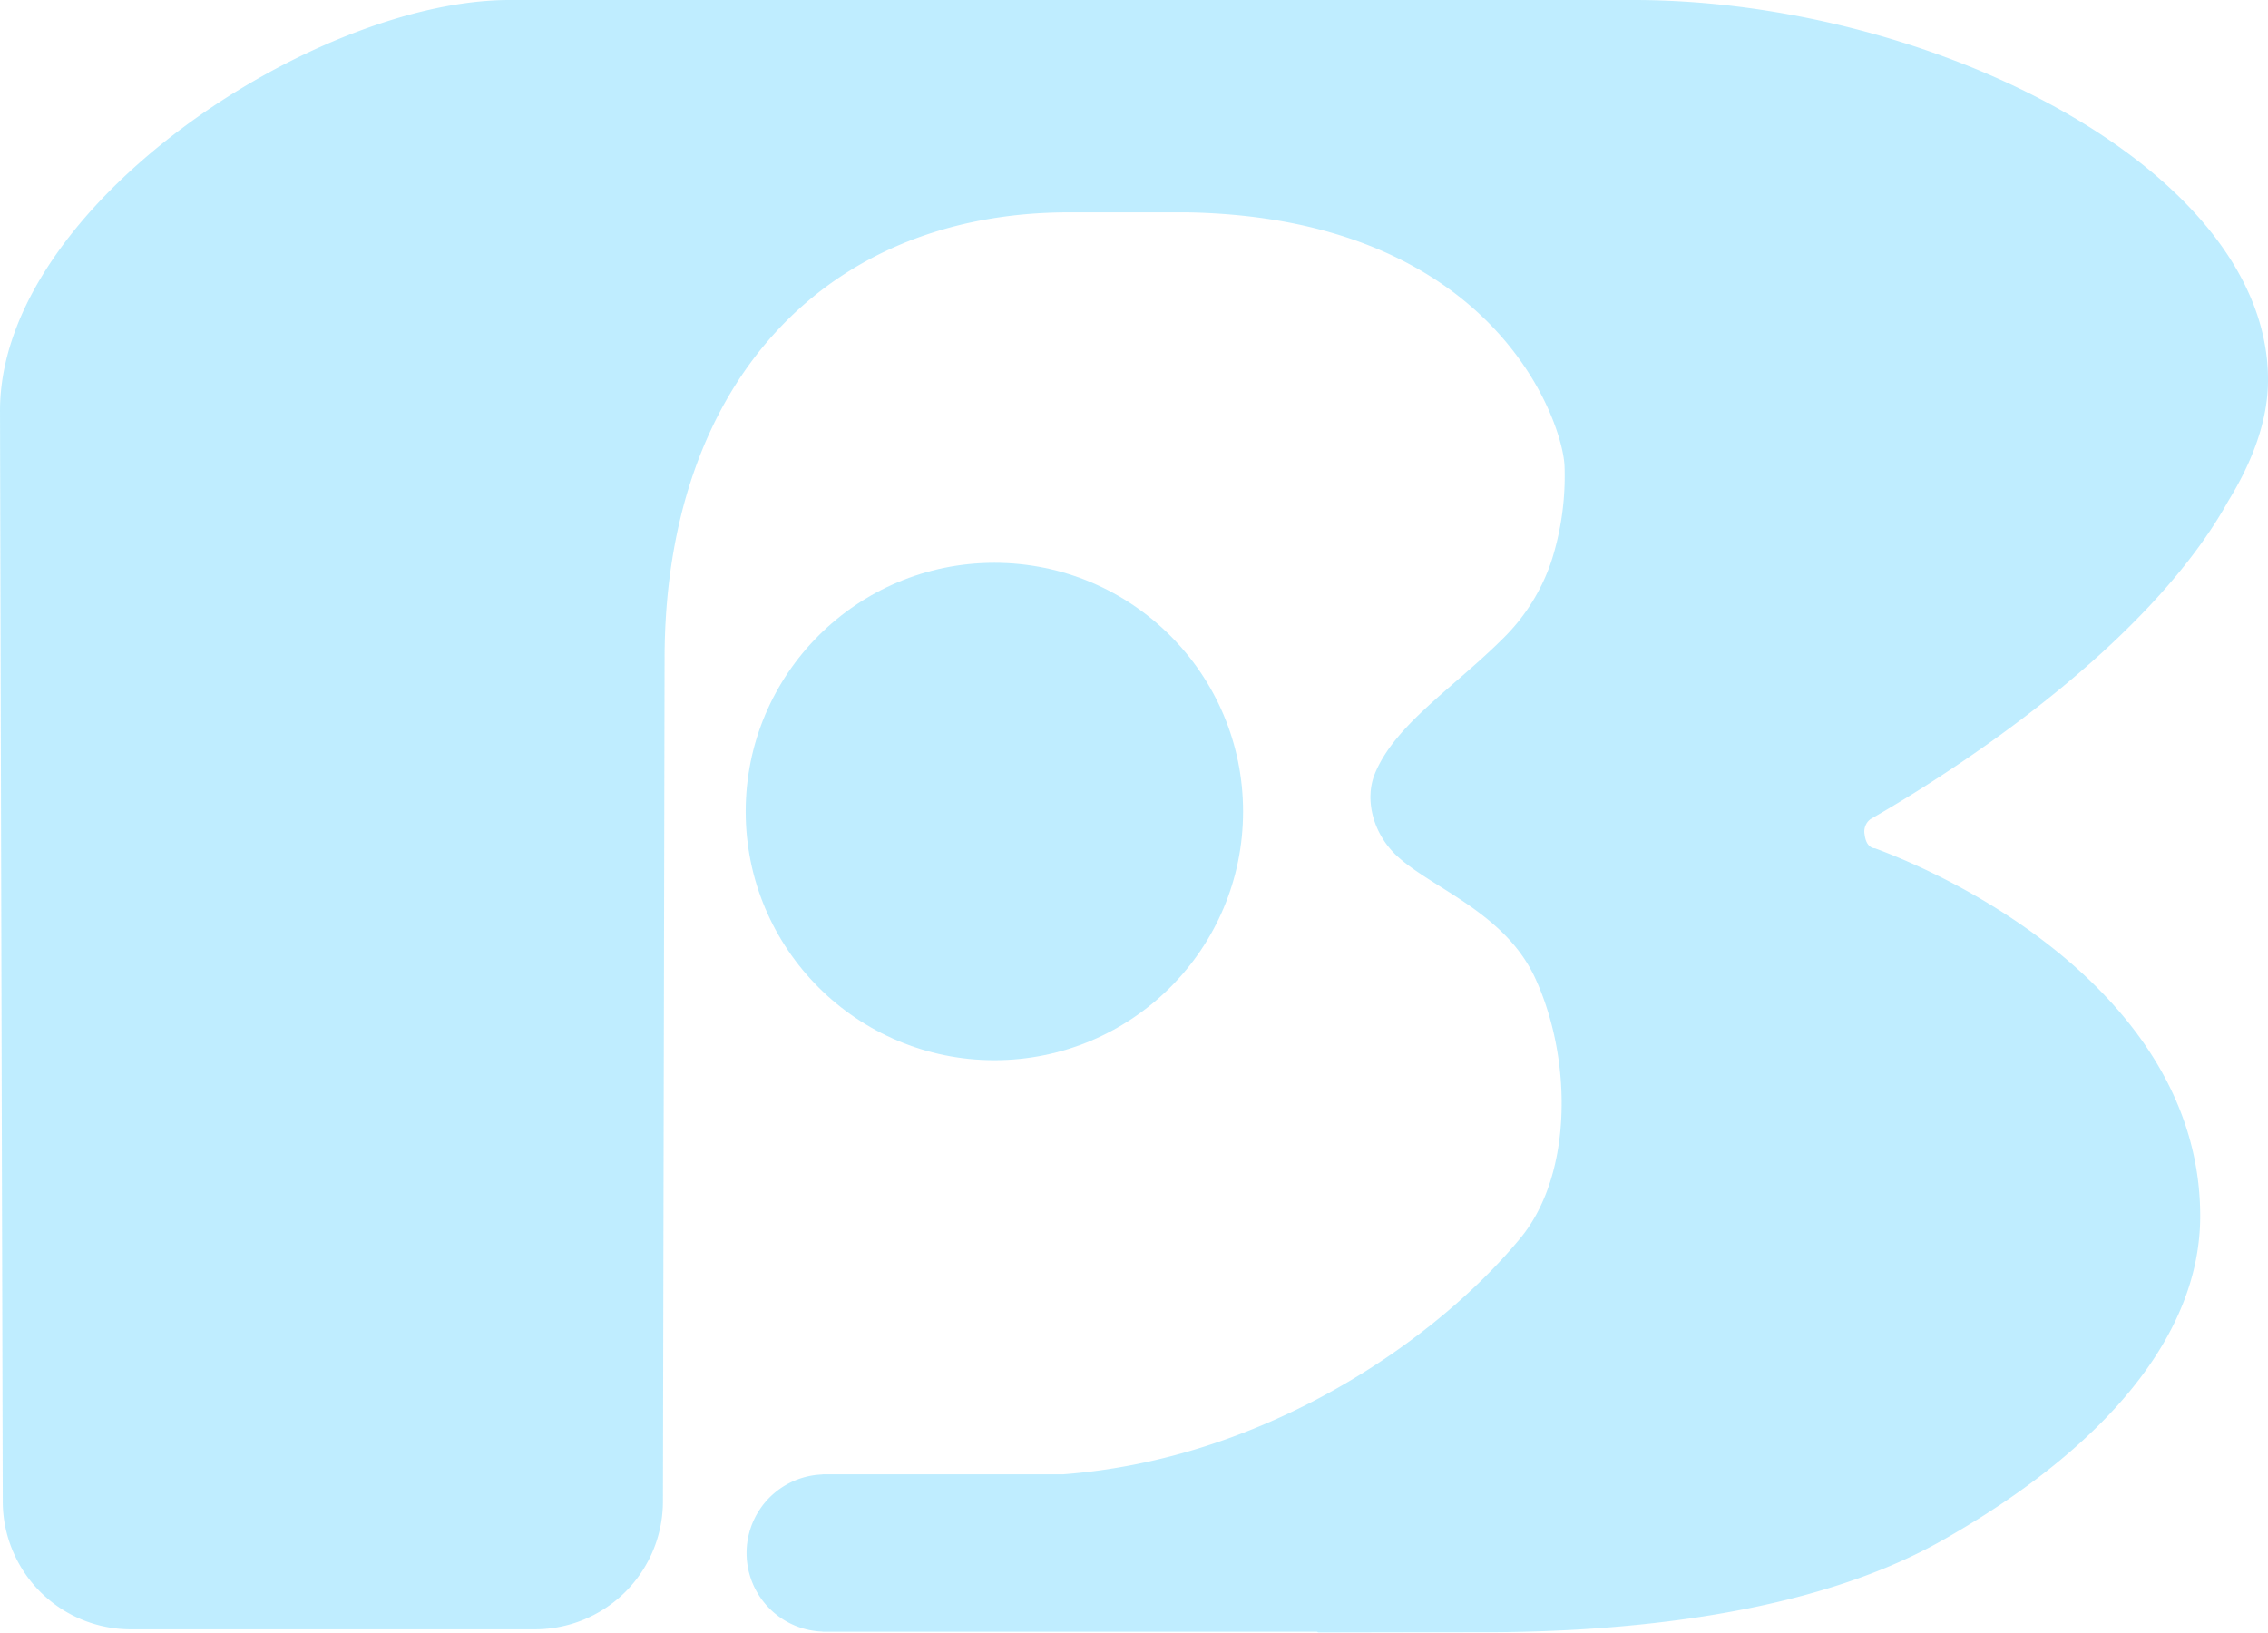
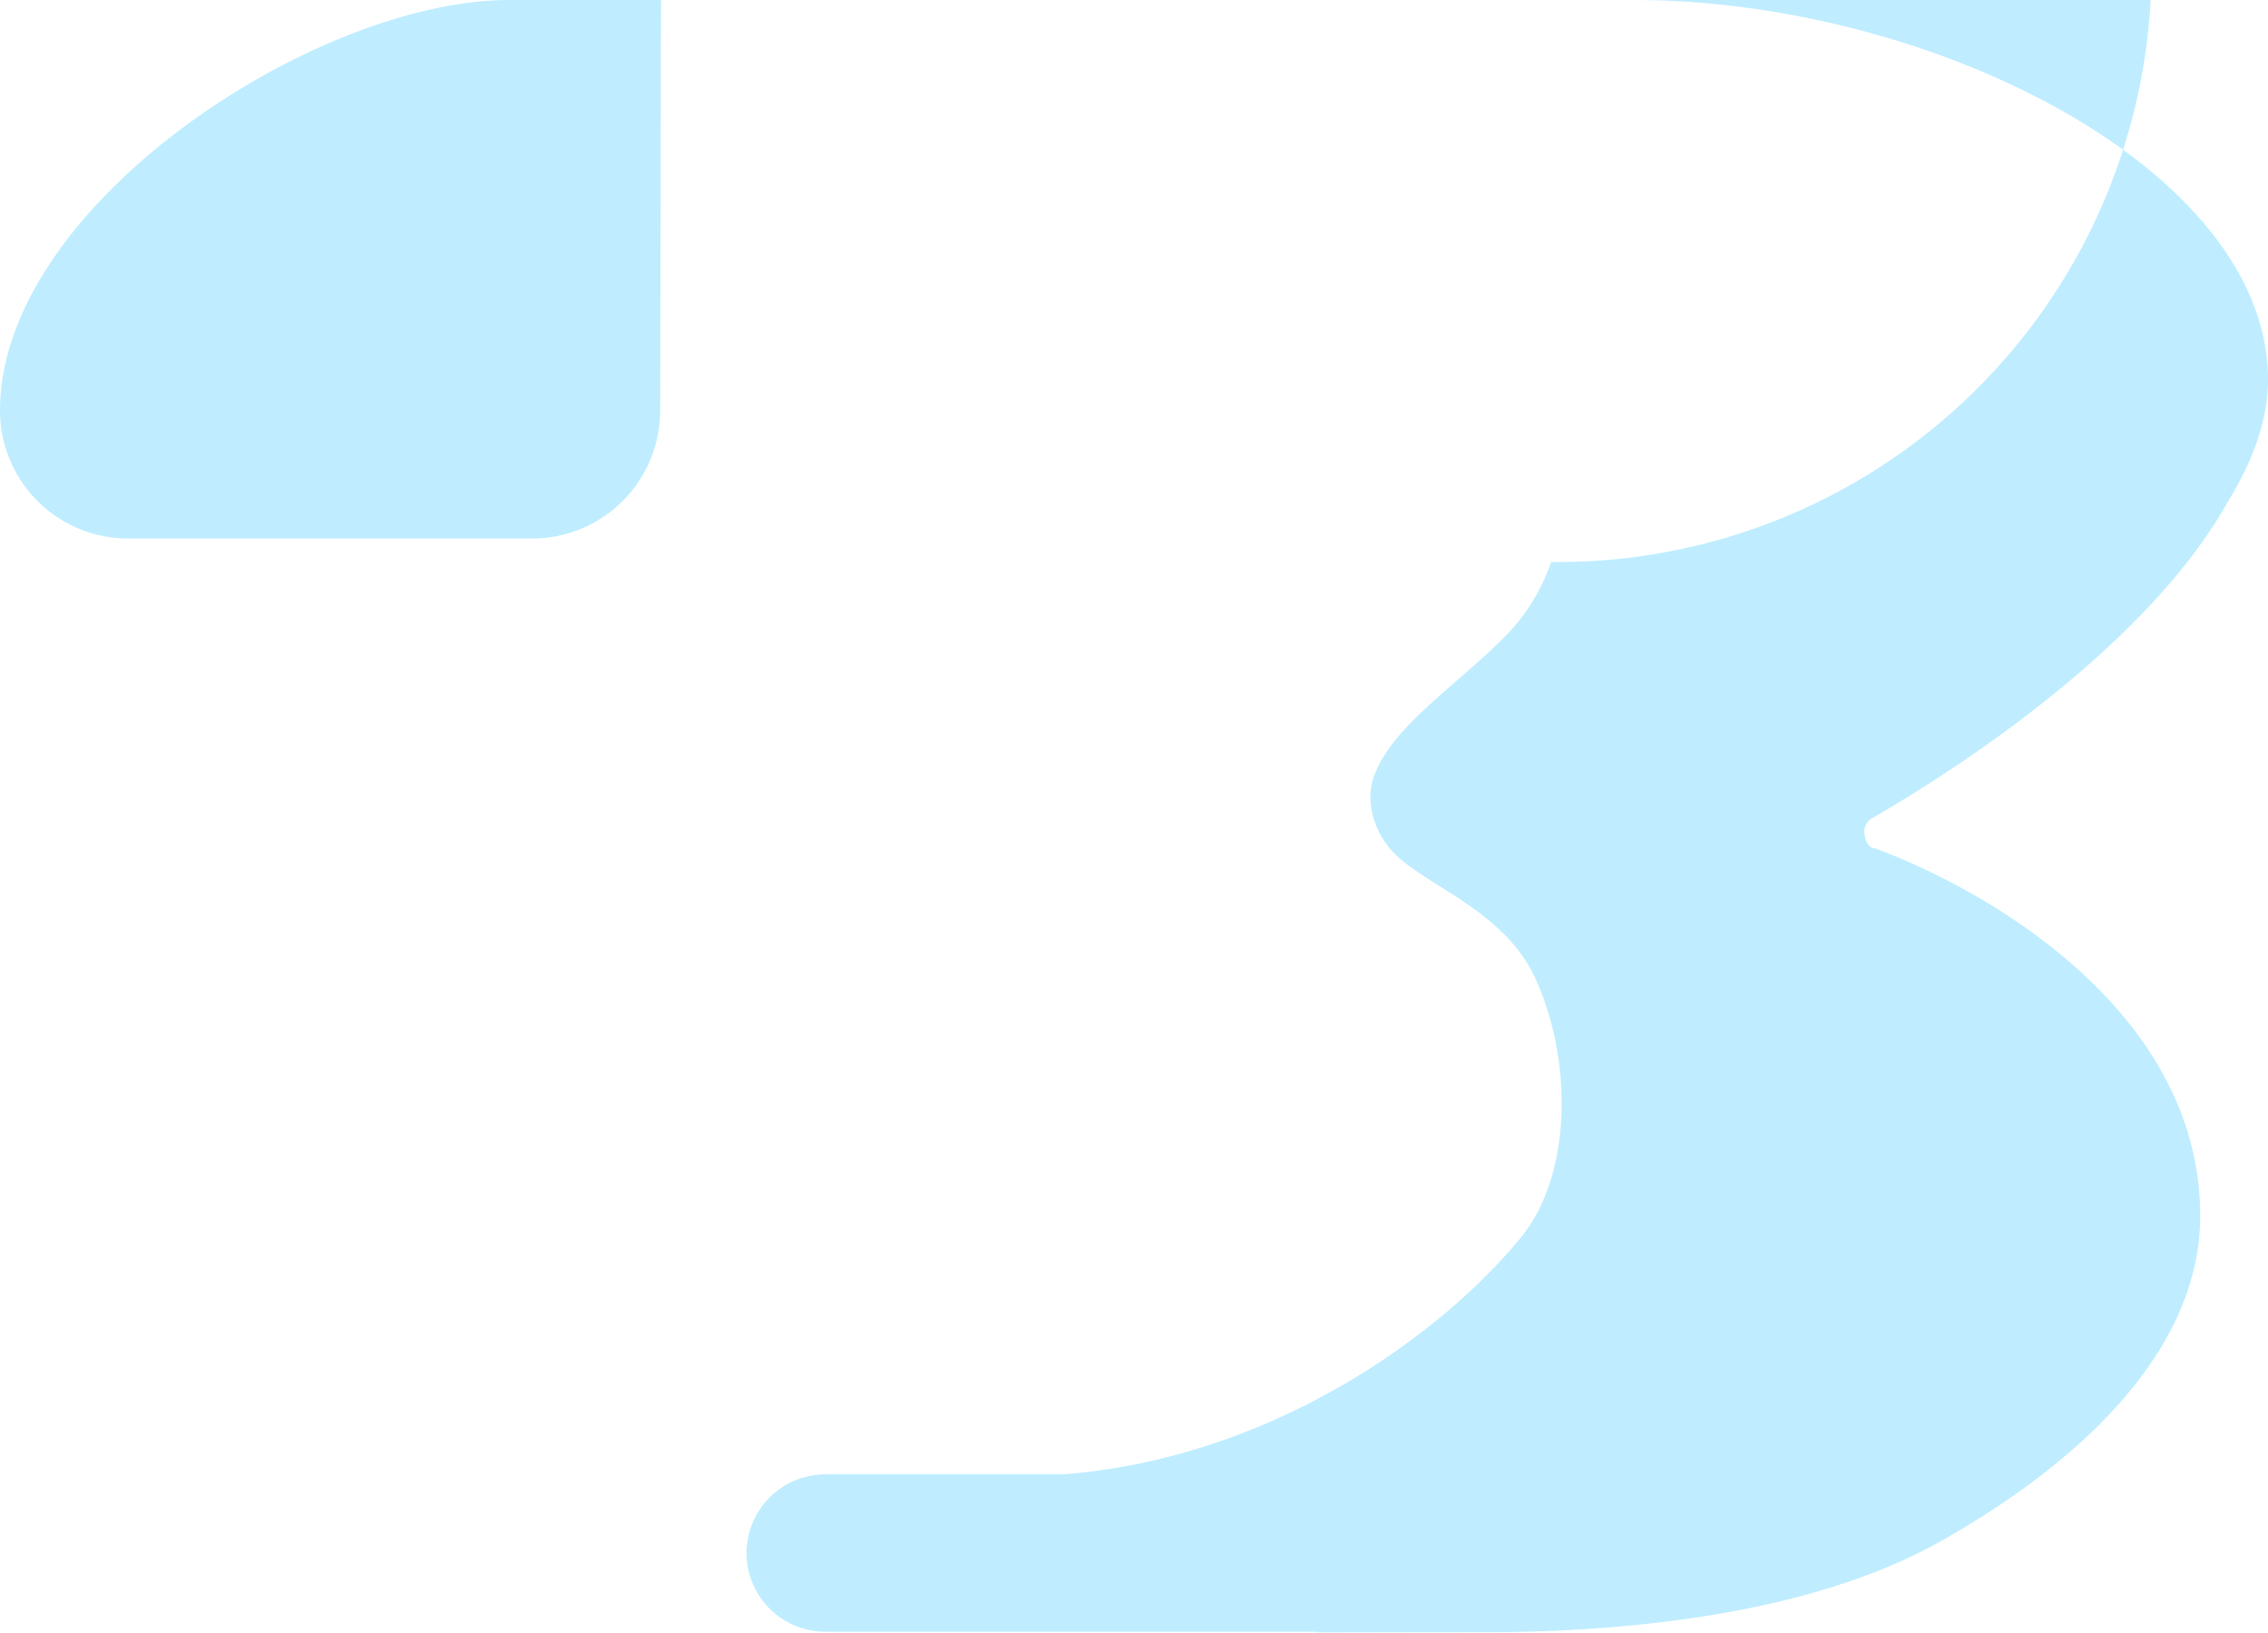
<svg xmlns="http://www.w3.org/2000/svg" width="710.364" height="511.333" viewBox="0 0 710.364 511.333">
  <g id="グループ_1" data-name="グループ 1" transform="translate(-165.772 -409.977)" opacity="0.26">
-     <path id="パス_1" data-name="パス 1" d="M751.591,666.564c34.515-19.846,88.711-57.588,112.05-99.587,7.695-12.518,12.5-25.391,12.5-38.019,0-66.1-105.763-118.98-198.643-118.98H325.3c-60.815,0-159.527,64.341-159.527,128.682l.865,341.639a40.094,40.094,0,0,0,39.97,39.982h126.83a40.094,40.094,0,0,0,39.97-39.982l.521-263.916c0-85.662,49.8-139.9,126.752-139.9H537.5c95.929,1.686,117.572,65.073,118.3,79.3A87.112,87.112,0,0,1,651.6,586a61.331,61.331,0,0,1-14.691,23.583c-15.889,15.888-34.4,27.441-40.58,42.9-3.16,7.883-.61,18.738,7.34,25.9,11.077,9.979,33.484,17.54,42.909,37.875,11.609,25.08,11.975,61.458-4.646,81.56-26.931,32.575-80.428,69.23-143.272,73.92H423.357v.044a24.624,24.624,0,0,0,0,49.217v.044h154.9l.488.266,50.969-.1c44.339,0,103.047-5.245,144.6-28.894C825.312,863.3,854.9,827.964,854.9,790.855c0-63.266-64.928-101.462-101.839-115.177,0,0-2.739.189-3.282-4.424A4.837,4.837,0,0,1,751.591,666.564Z" transform="translate(0 0)" fill="#06bbff" />
-     <circle id="楕円形_1" data-name="楕円形 1" cx="77.893" cy="77.893" r="77.893" transform="translate(399.33 586.248)" fill="#06bbff" />
+     <path id="パス_1" data-name="パス 1" d="M751.591,666.564c34.515-19.846,88.711-57.588,112.05-99.587,7.695-12.518,12.5-25.391,12.5-38.019,0-66.1-105.763-118.98-198.643-118.98H325.3c-60.815,0-159.527,64.341-159.527,128.682a40.094,40.094,0,0,0,39.97,39.982h126.83a40.094,40.094,0,0,0,39.97-39.982l.521-263.916c0-85.662,49.8-139.9,126.752-139.9H537.5c95.929,1.686,117.572,65.073,118.3,79.3A87.112,87.112,0,0,1,651.6,586a61.331,61.331,0,0,1-14.691,23.583c-15.889,15.888-34.4,27.441-40.58,42.9-3.16,7.883-.61,18.738,7.34,25.9,11.077,9.979,33.484,17.54,42.909,37.875,11.609,25.08,11.975,61.458-4.646,81.56-26.931,32.575-80.428,69.23-143.272,73.92H423.357v.044a24.624,24.624,0,0,0,0,49.217v.044h154.9l.488.266,50.969-.1c44.339,0,103.047-5.245,144.6-28.894C825.312,863.3,854.9,827.964,854.9,790.855c0-63.266-64.928-101.462-101.839-115.177,0,0-2.739.189-3.282-4.424A4.837,4.837,0,0,1,751.591,666.564Z" transform="translate(0 0)" fill="#06bbff" />
  </g>
</svg>